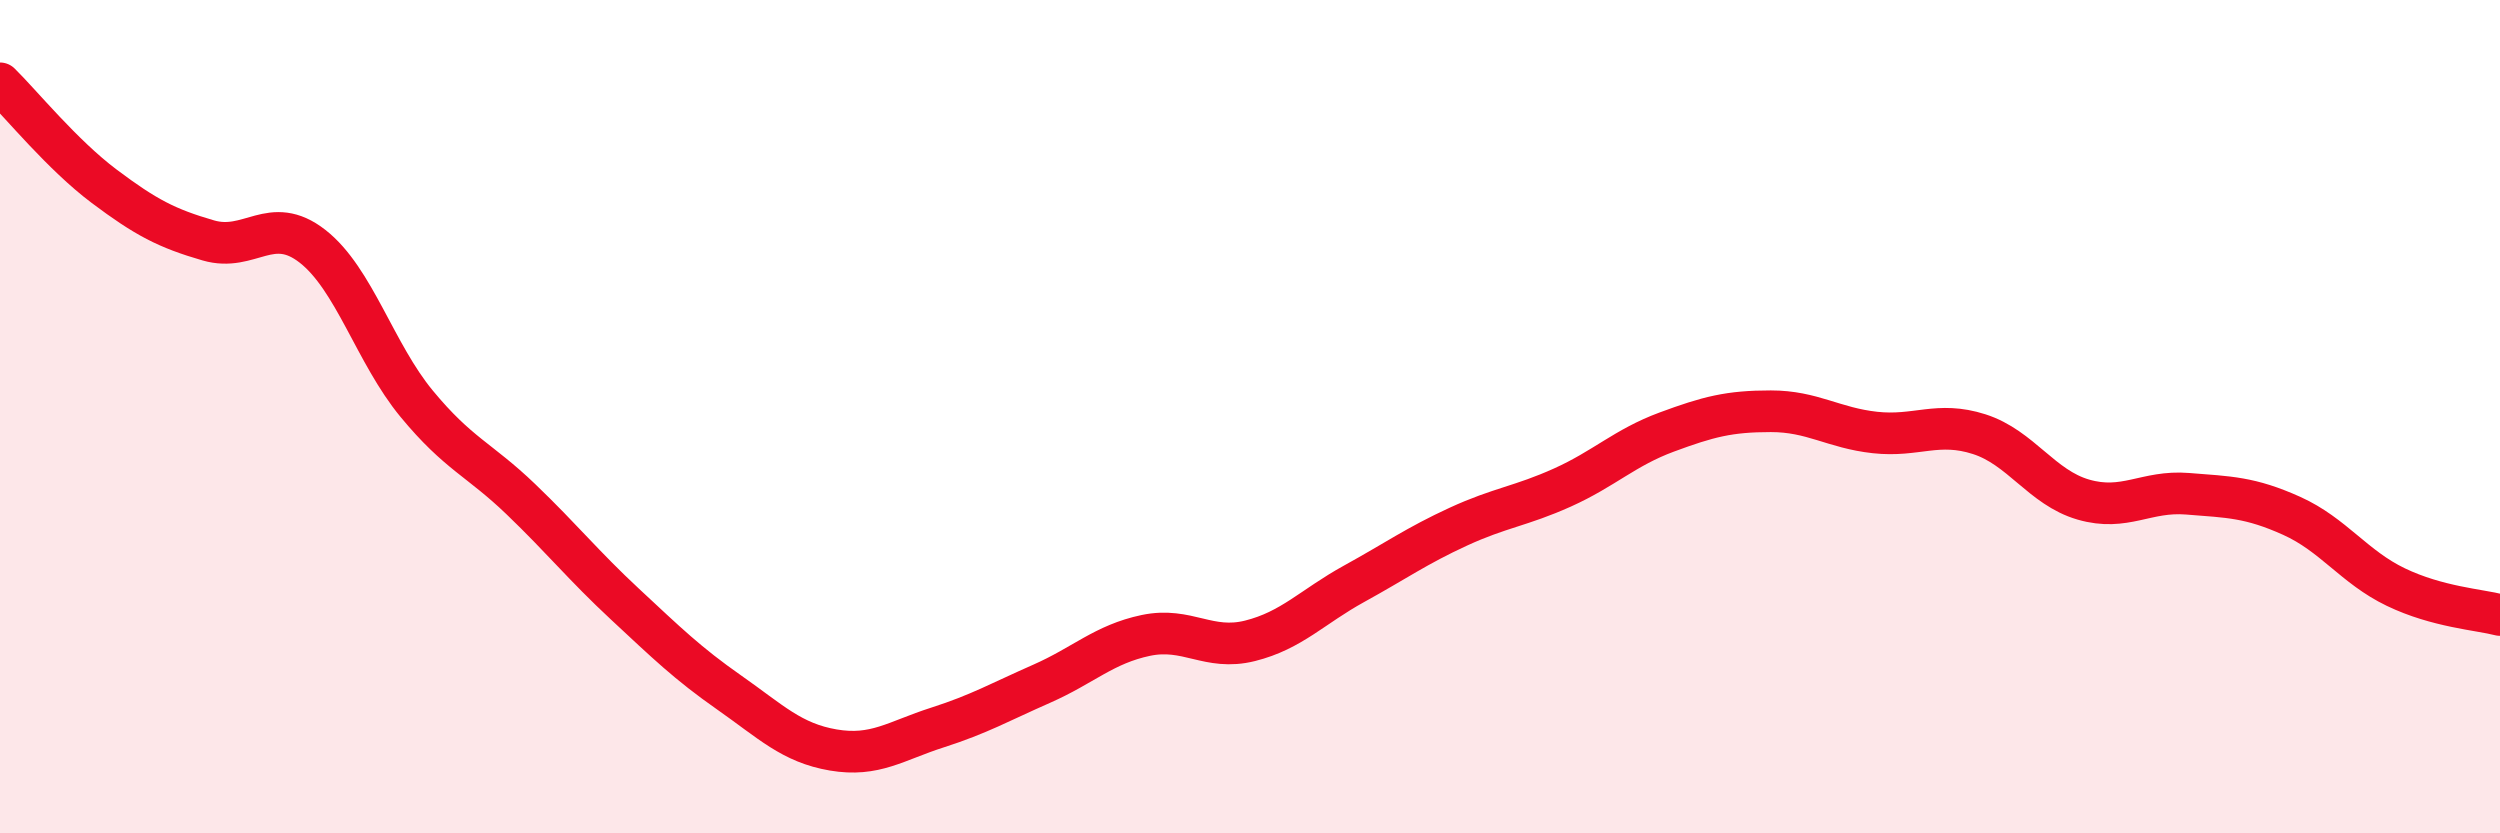
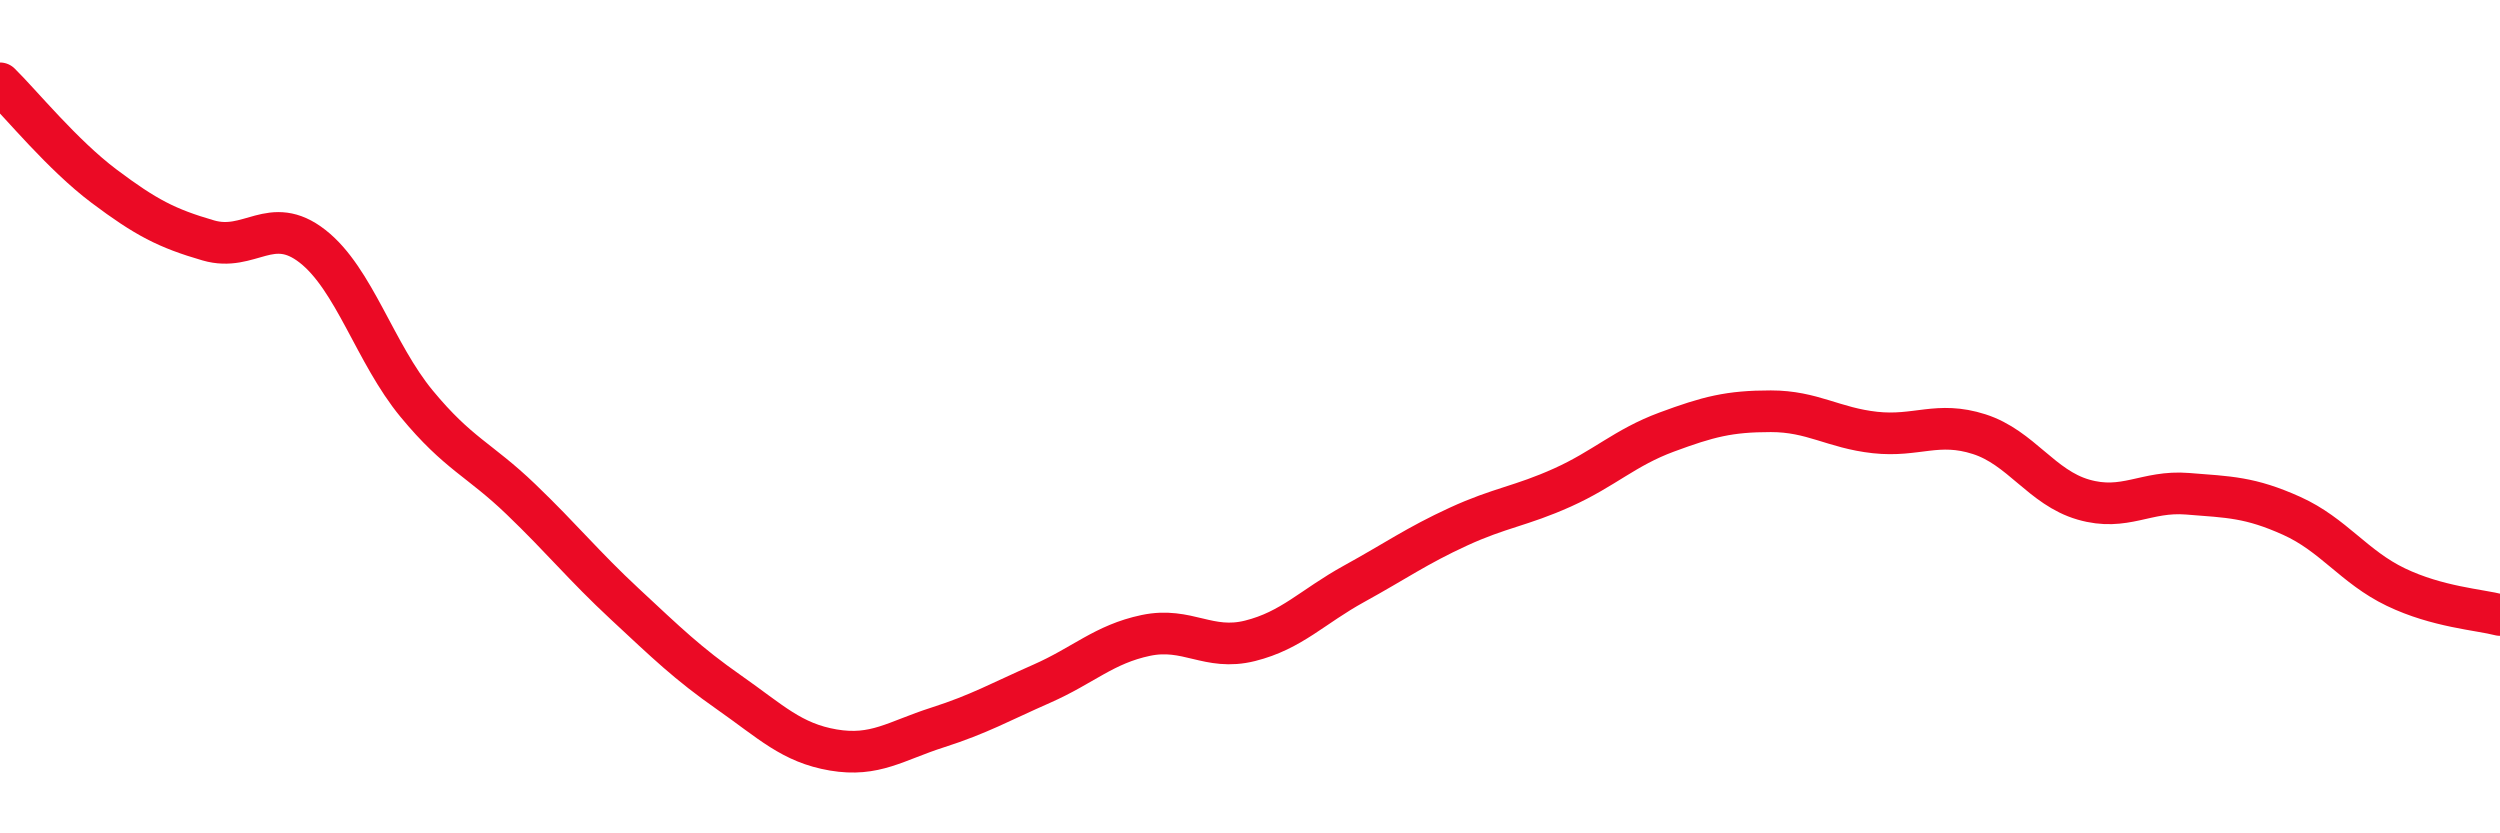
<svg xmlns="http://www.w3.org/2000/svg" width="60" height="20" viewBox="0 0 60 20">
-   <path d="M 0,2 C 0.5,2.49 1.5,3.72 2.5,4.47 C 3.5,5.22 4,5.48 5,5.77 C 6,6.06 6.5,5.13 7.5,5.91 C 8.5,6.69 9,8.48 10,9.69 C 11,10.9 11.5,11.02 12.5,11.98 C 13.5,12.94 14,13.57 15,14.5 C 16,15.43 16.5,15.92 17.5,16.62 C 18.5,17.32 19,17.83 20,18 C 21,18.17 21.5,17.78 22.5,17.46 C 23.5,17.14 24,16.85 25,16.41 C 26,15.97 26.5,15.46 27.5,15.25 C 28.5,15.04 29,15.63 30,15.38 C 31,15.13 31.5,14.56 32.5,14.01 C 33.5,13.46 34,13.1 35,12.64 C 36,12.18 36.5,12.15 37.5,11.7 C 38.5,11.25 39,10.74 40,10.37 C 41,10 41.5,9.87 42.5,9.87 C 43.5,9.87 44,10.27 45,10.38 C 46,10.49 46.5,10.1 47.5,10.42 C 48.5,10.74 49,11.7 50,11.99 C 51,12.28 51.5,11.77 52.5,11.85 C 53.5,11.93 54,11.93 55,12.38 C 56,12.83 56.5,13.61 57.5,14.09 C 58.5,14.57 59.5,14.63 60,14.76L60 20L0 20Z" fill="#EB0A25" opacity="0.1" stroke-linecap="round" stroke-linejoin="round" />
  <path d="M 0,2 C 0.5,2.49 1.5,3.72 2.5,4.47 C 3.5,5.22 4,5.48 5,5.77 C 6,6.06 6.5,5.13 7.5,5.91 C 8.5,6.69 9,8.48 10,9.69 C 11,10.9 11.5,11.02 12.5,11.98 C 13.5,12.94 14,13.57 15,14.5 C 16,15.43 16.5,15.92 17.5,16.62 C 18.5,17.32 19,17.83 20,18 C 21,18.17 21.5,17.78 22.5,17.46 C 23.5,17.14 24,16.85 25,16.41 C 26,15.97 26.5,15.46 27.5,15.25 C 28.5,15.04 29,15.63 30,15.38 C 31,15.13 31.5,14.56 32.5,14.01 C 33.5,13.46 34,13.1 35,12.64 C 36,12.18 36.5,12.15 37.5,11.7 C 38.5,11.25 39,10.74 40,10.37 C 41,10 41.5,9.87 42.5,9.87 C 43.5,9.87 44,10.27 45,10.38 C 46,10.49 46.5,10.1 47.5,10.42 C 48.5,10.74 49,11.7 50,11.99 C 51,12.28 51.5,11.77 52.5,11.85 C 53.5,11.93 54,11.93 55,12.38 C 56,12.83 56.5,13.61 57.5,14.09 C 58.5,14.57 59.5,14.63 60,14.76" stroke="#EB0A25" stroke-width="1" fill="none" stroke-linecap="round" stroke-linejoin="round" />
</svg>